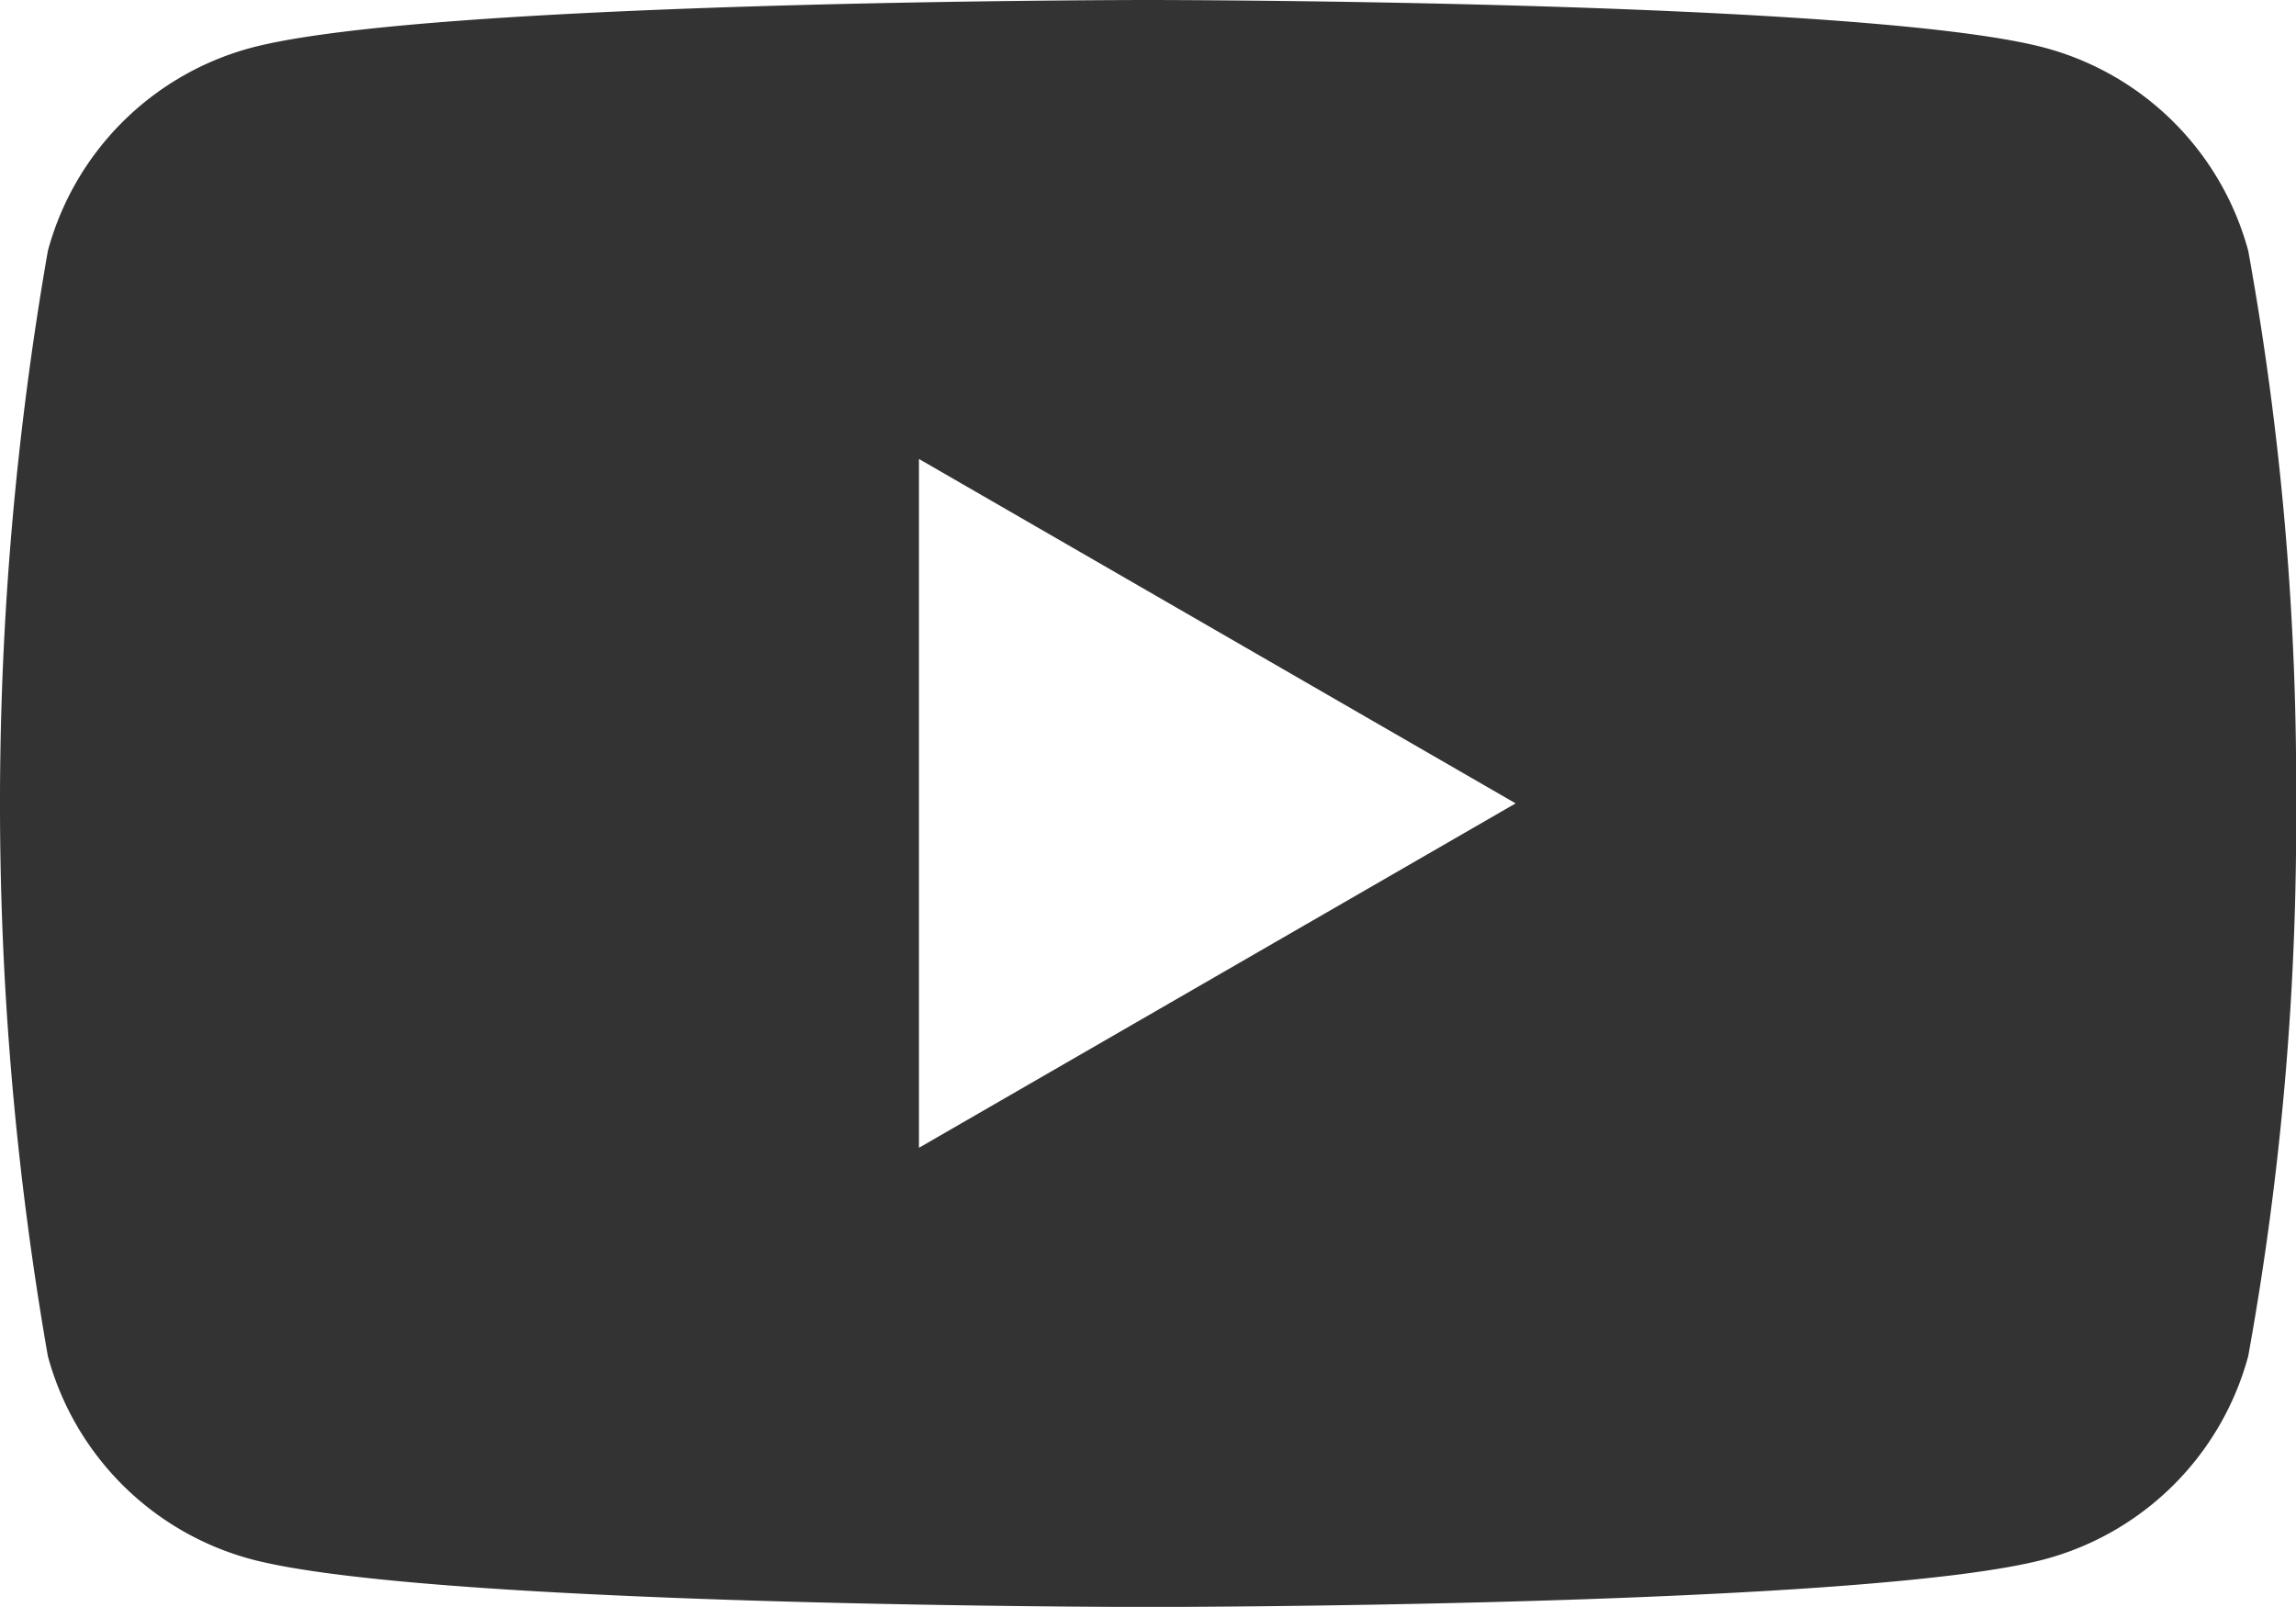
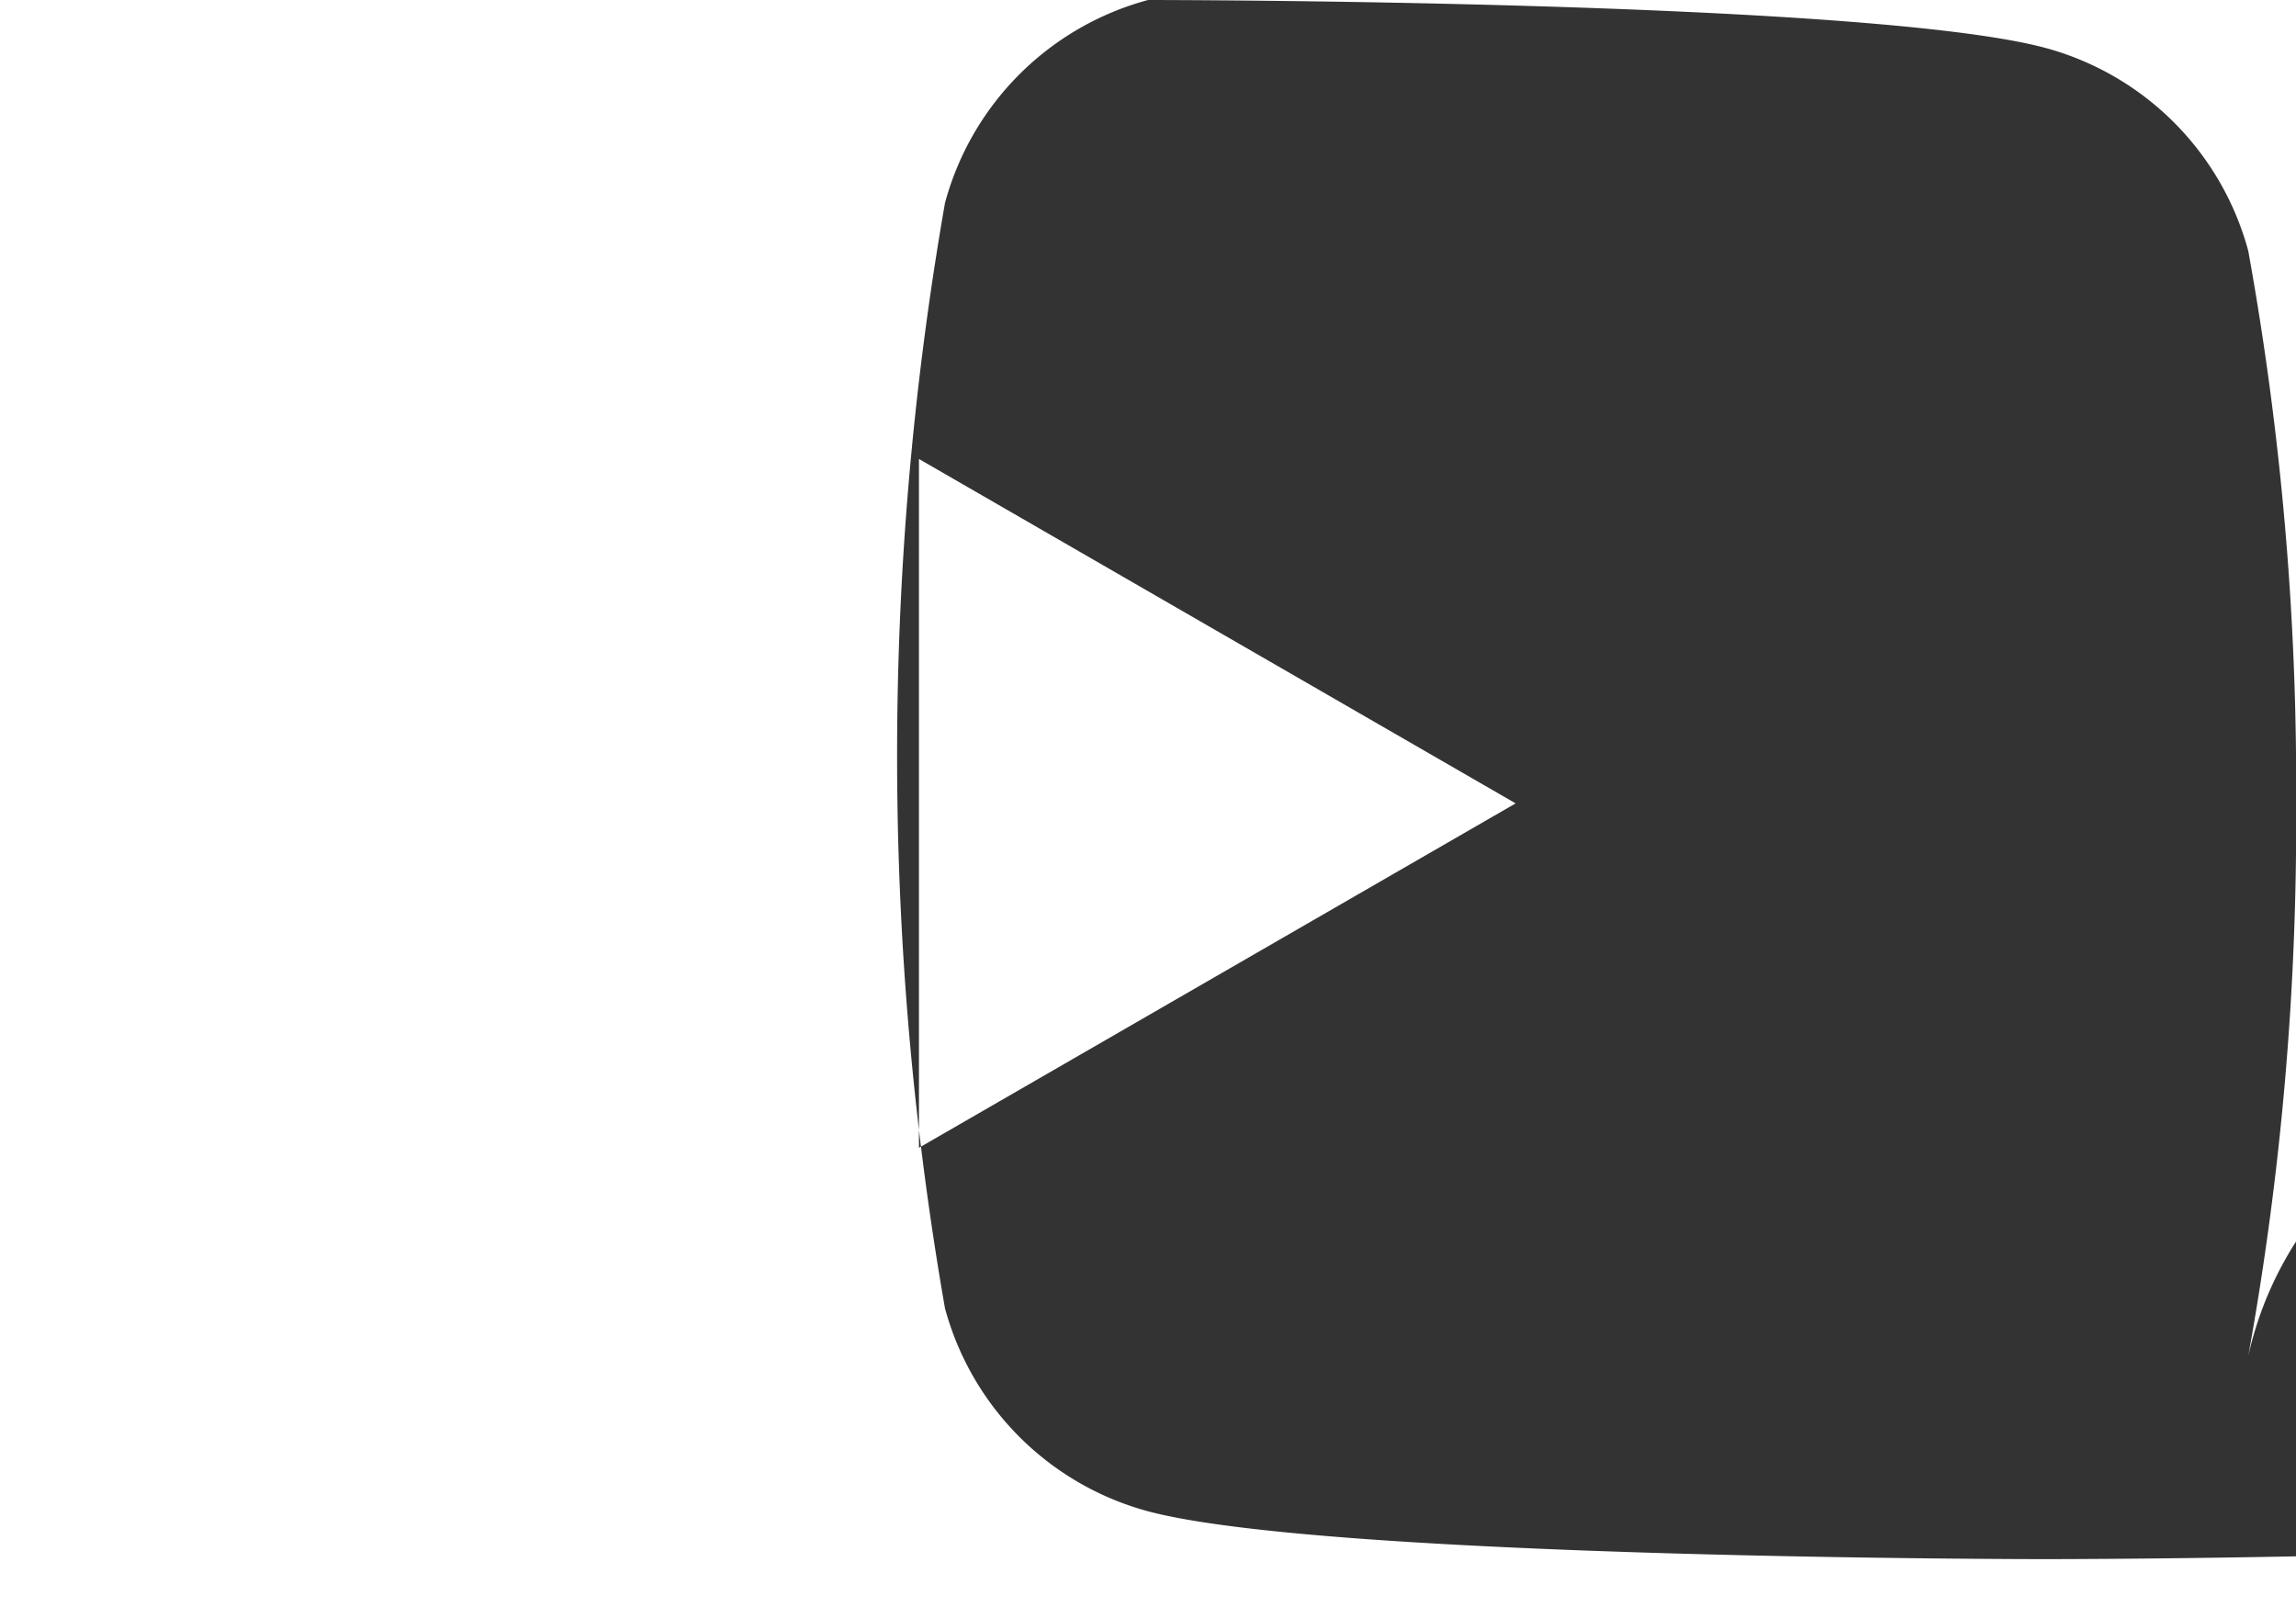
<svg xmlns="http://www.w3.org/2000/svg" width="19.863" height="13.903" viewBox="0 0 19.863 13.903">
  <defs>
    <style>
      .cls-1 {
        fill: #333;
      }
    </style>
  </defs>
-   <path id="패스_1596" data-name="패스 1596" class="cls-1" d="M6.338,812.439a2.492,2.492,0,0,0-1.757-1.757c-1.548-.414-7.761-.414-7.761-.414s-6.209,0-7.761.414a2.49,2.49,0,0,0-1.757,1.757,27.808,27.808,0,0,0,0,9.562,2.493,2.493,0,0,0,1.757,1.757c1.551.414,7.761.414,7.761.414s6.212,0,7.761-.414A2.492,2.492,0,0,0,6.338,822a25.929,25.929,0,0,0,.414-4.781A25.923,25.923,0,0,0,6.338,812.439Zm-11.5,7.76v-5.96L0,817.219Z" transform="translate(13.112 -810.268)" />
+   <path id="패스_1596" data-name="패스 1596" class="cls-1" d="M6.338,812.439a2.492,2.492,0,0,0-1.757-1.757c-1.548-.414-7.761-.414-7.761-.414a2.49,2.49,0,0,0-1.757,1.757,27.808,27.808,0,0,0,0,9.562,2.493,2.493,0,0,0,1.757,1.757c1.551.414,7.761.414,7.761.414s6.212,0,7.761-.414A2.492,2.492,0,0,0,6.338,822a25.929,25.929,0,0,0,.414-4.781A25.923,25.923,0,0,0,6.338,812.439Zm-11.5,7.76v-5.96L0,817.219Z" transform="translate(13.112 -810.268)" />
</svg>